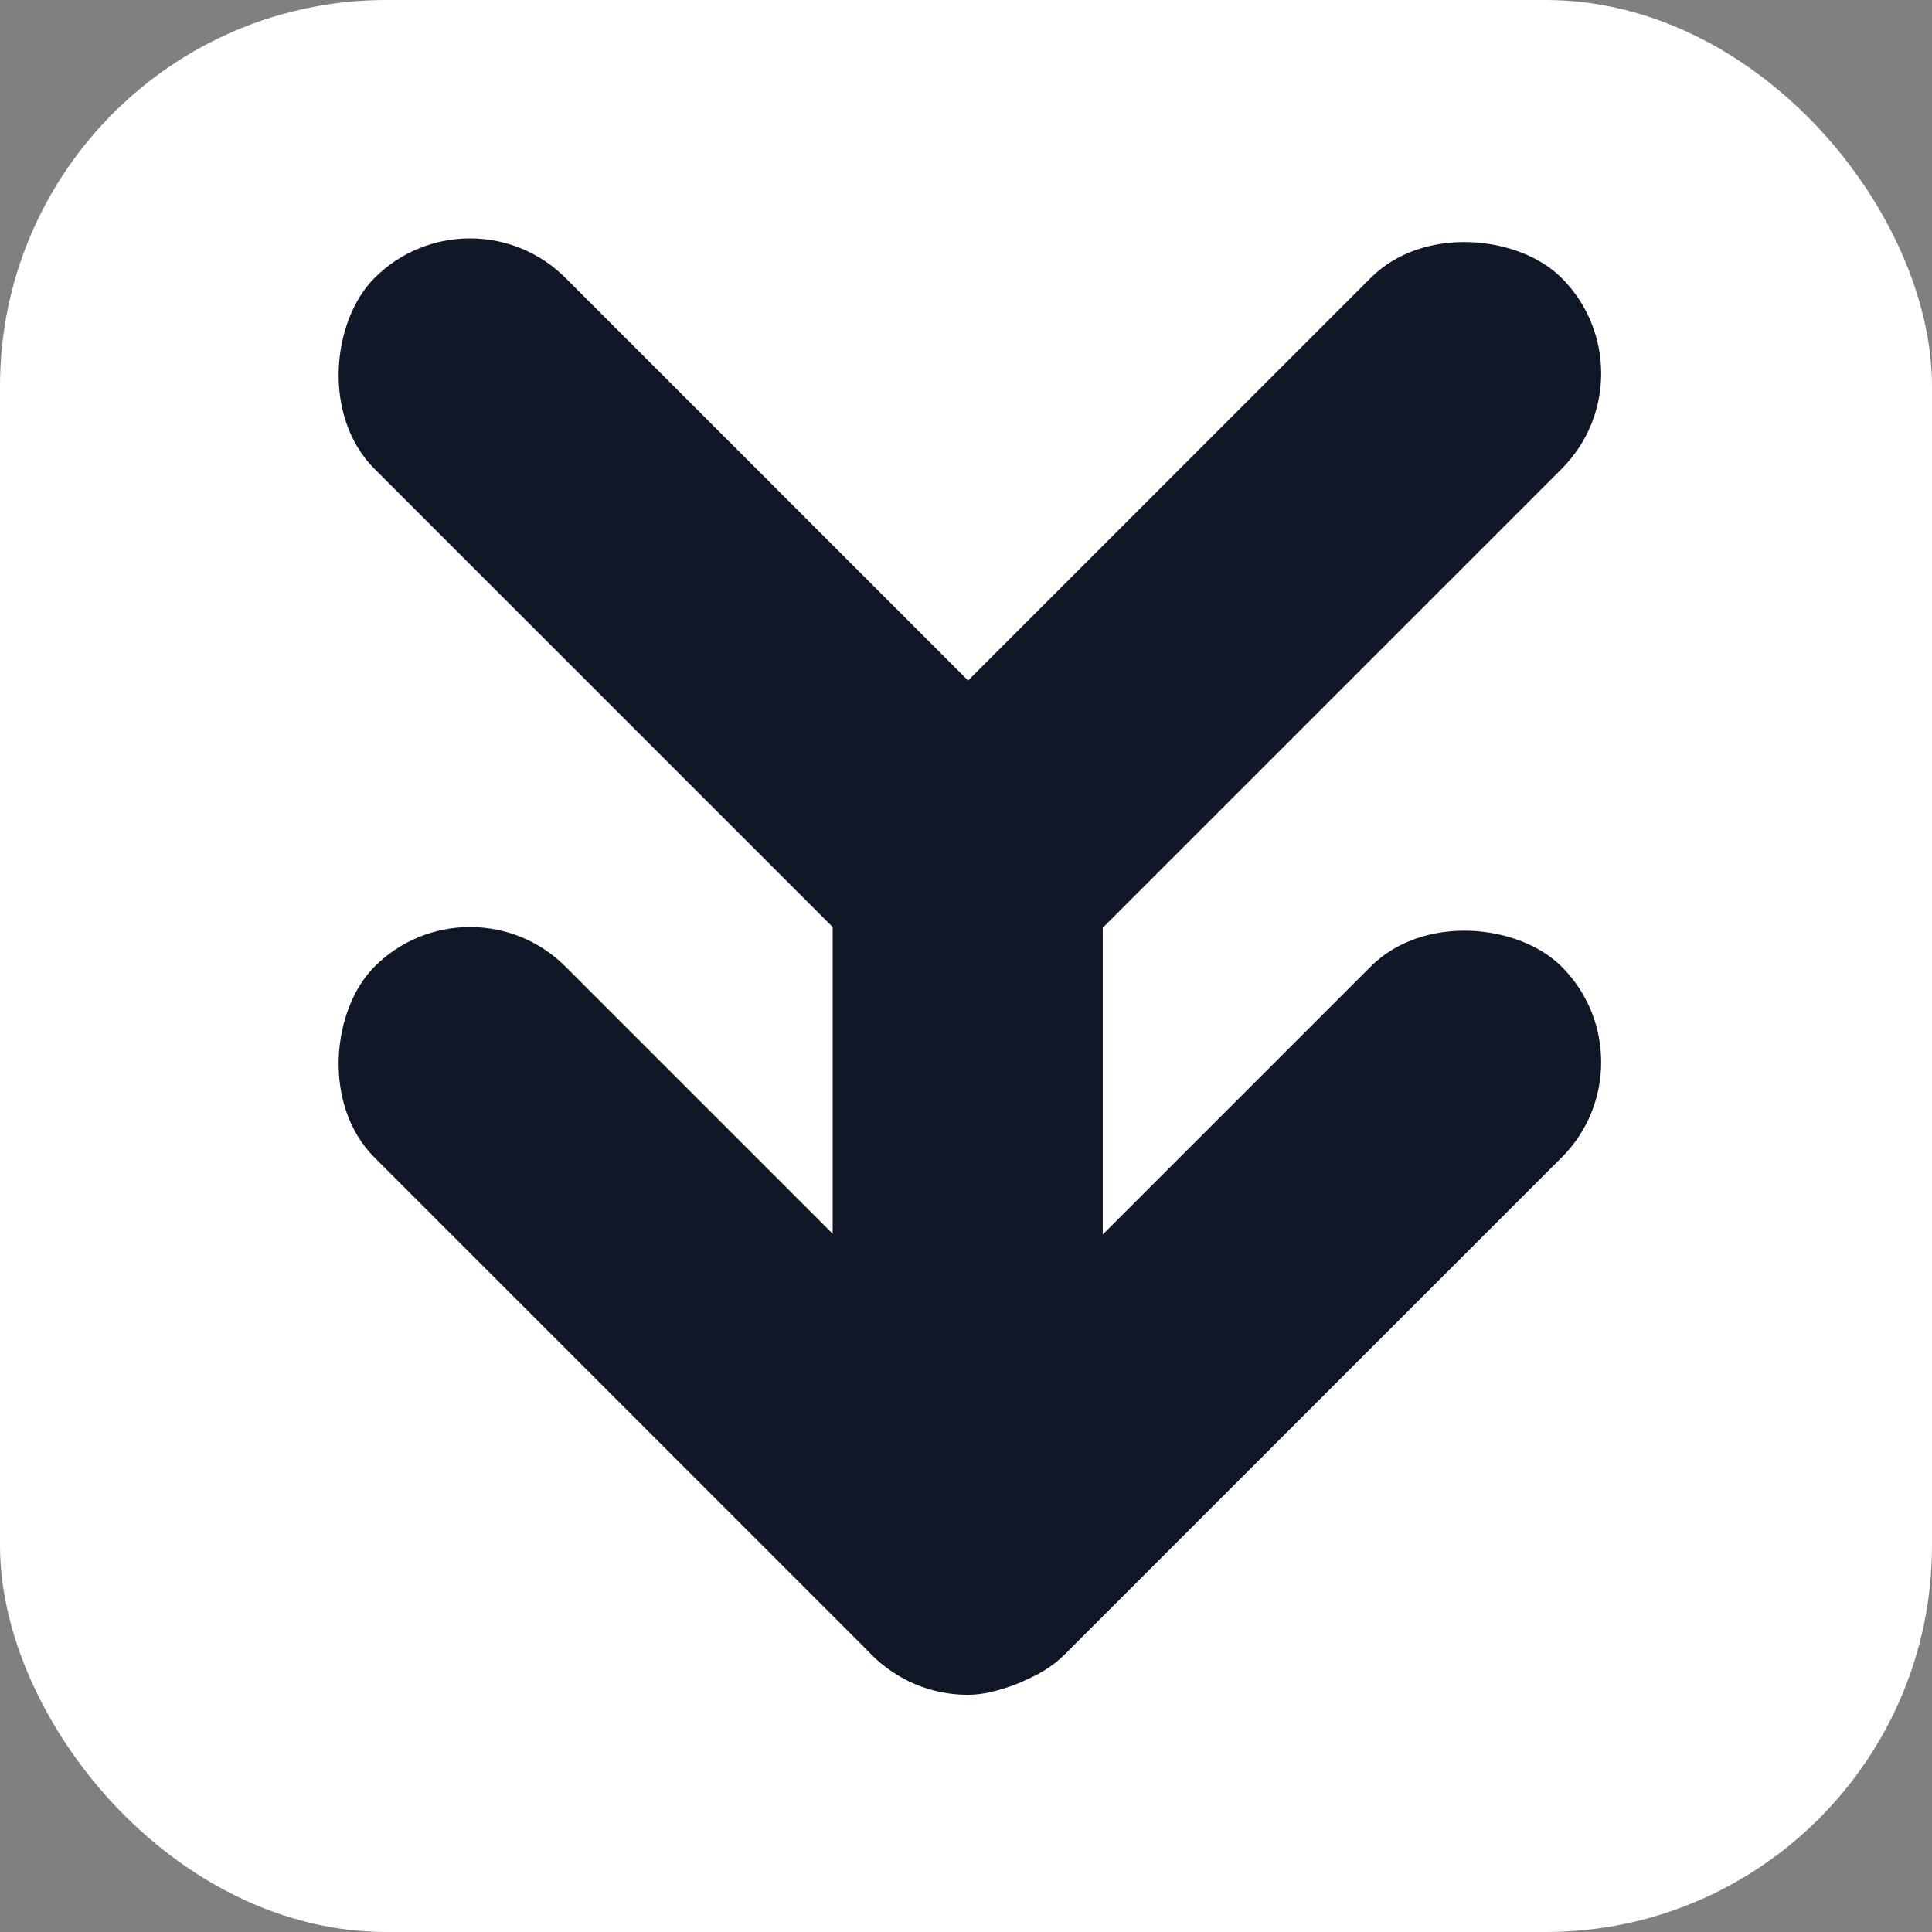
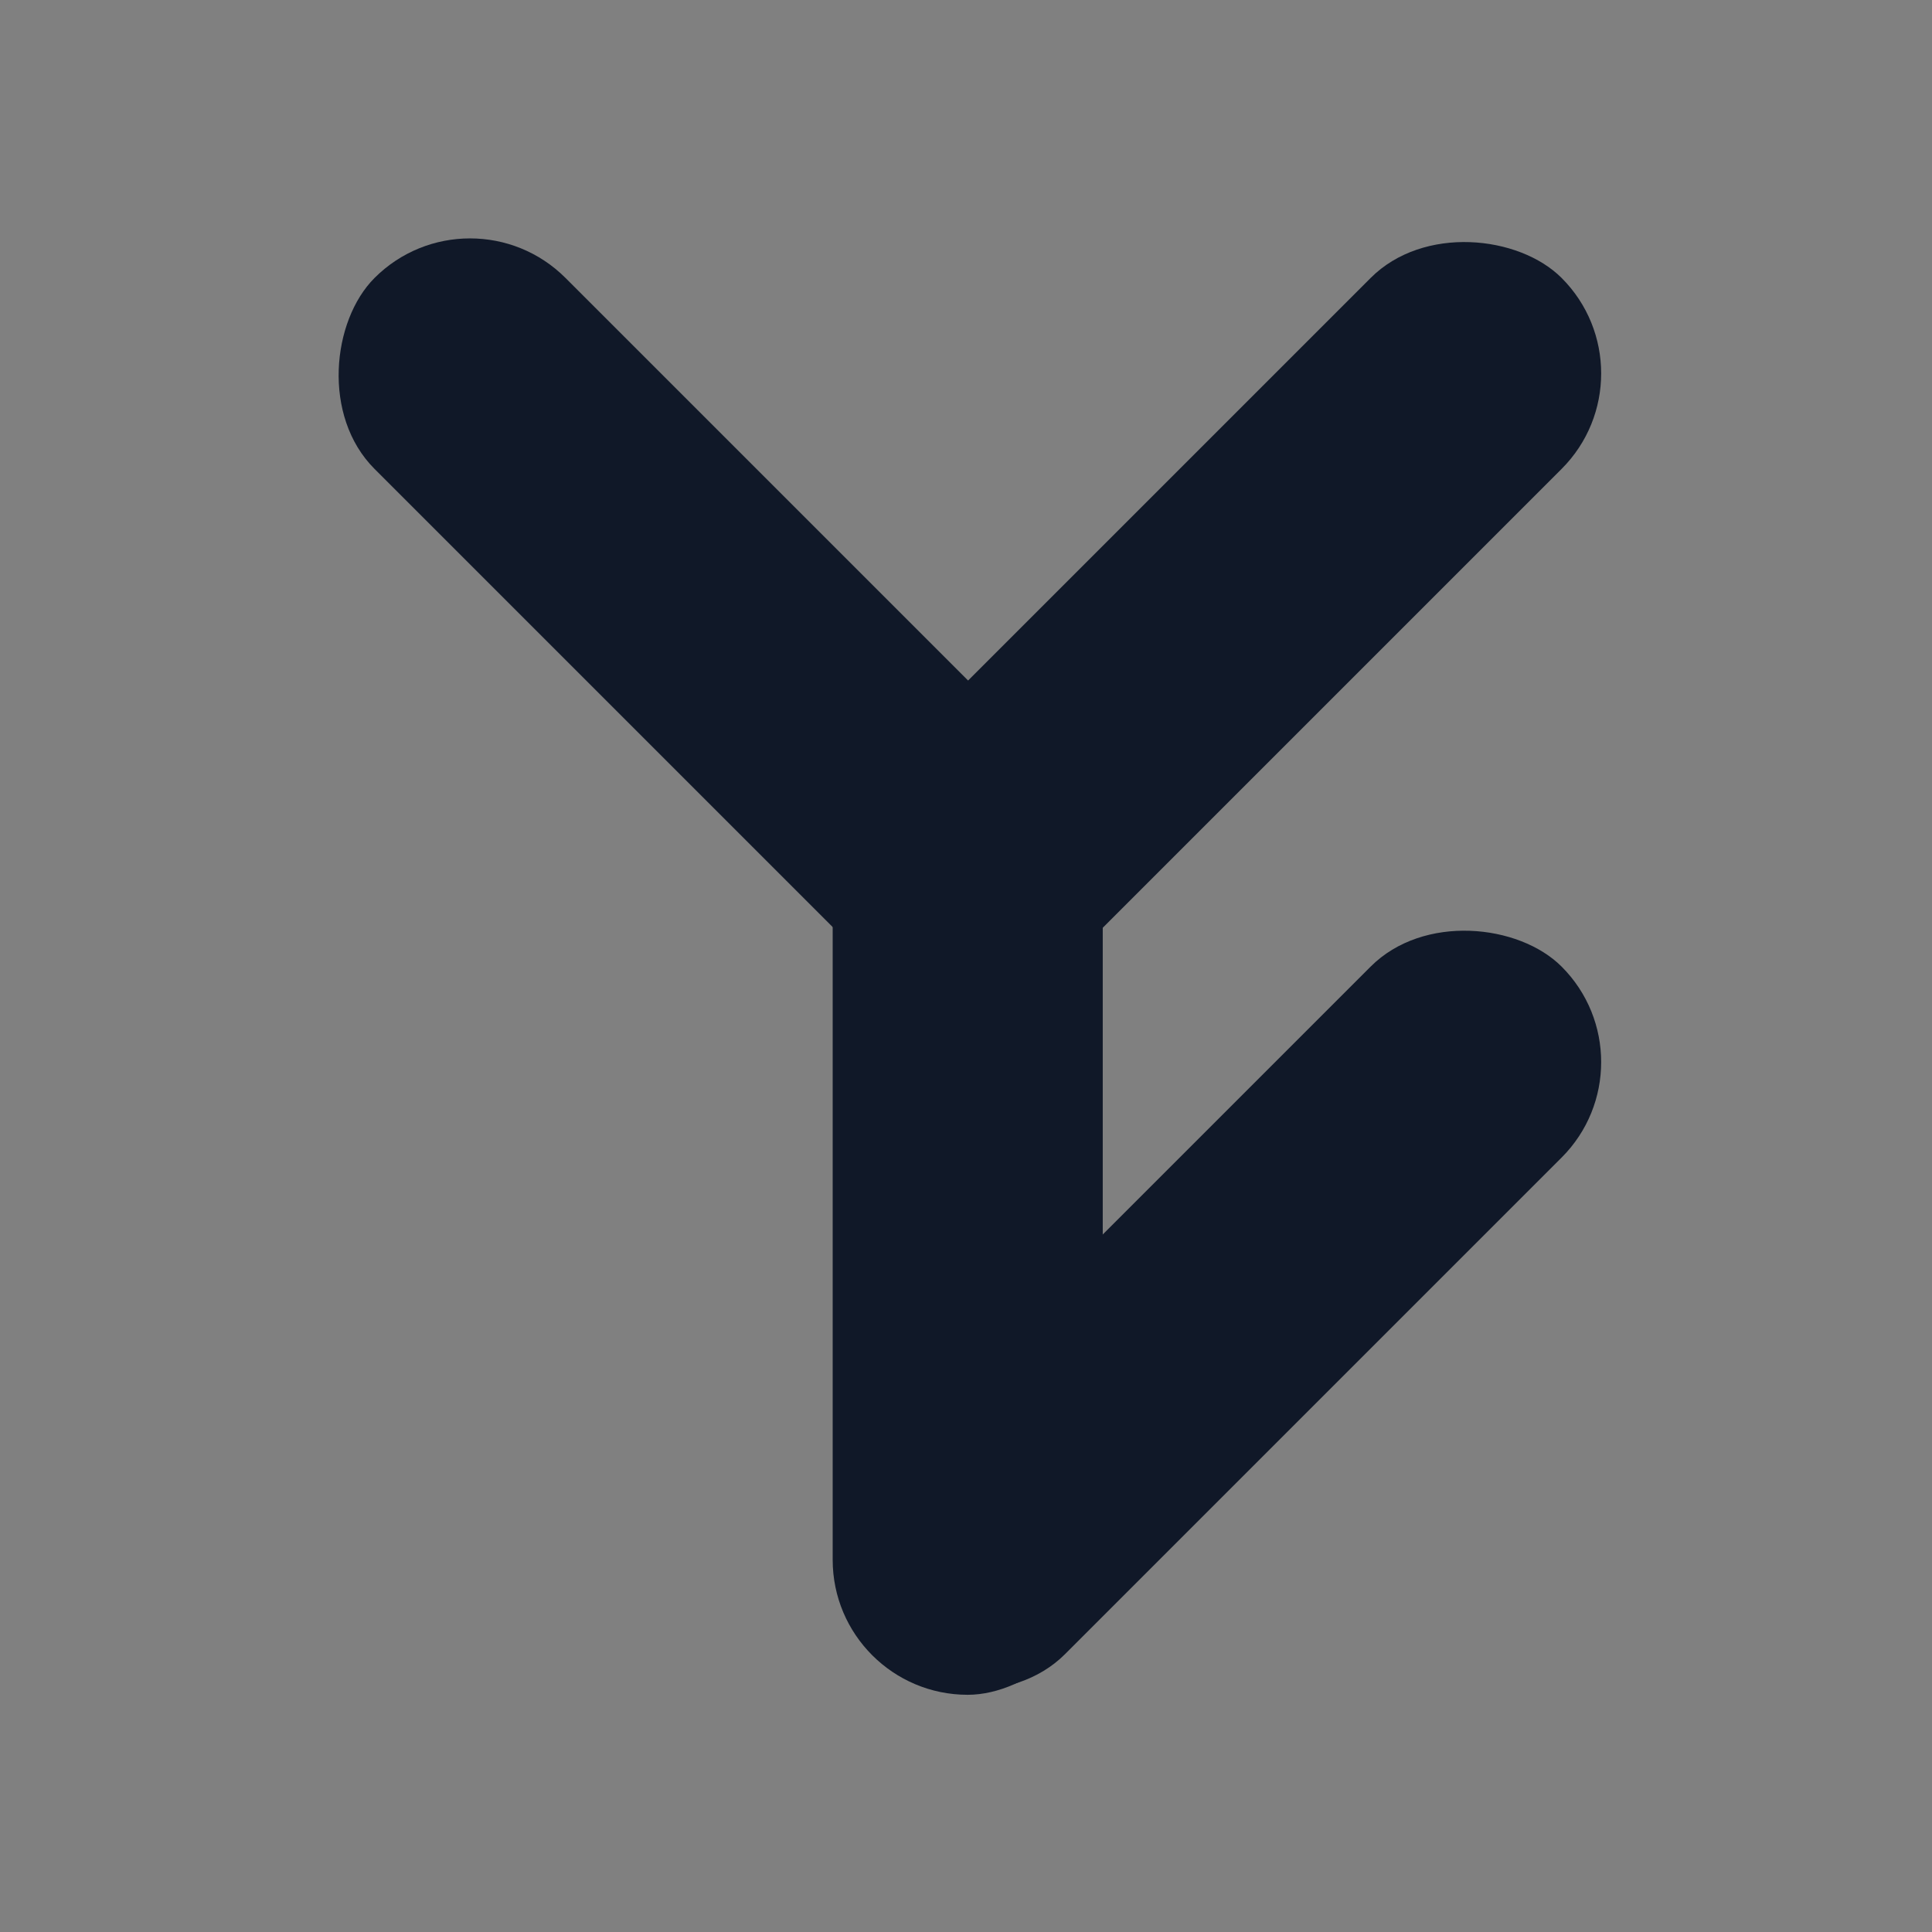
<svg xmlns="http://www.w3.org/2000/svg" width="180" height="180" viewBox="0 0 180 180" fill="none">
  <rect x="0" y="0" width="180" height="180" fill="#808080" stroke="none" />
-   <rect width="180" height="180" rx="36" fill="white" />
  <rect x="72.547" y="81.049" width="90.579" height="25.161" rx="12.58" transform="rotate(-45 72.547 81.049)" fill="#101828" />
  <rect x="77.579" y="157.9" width="90.579" height="25.161" rx="12.58" transform="rotate(-90 77.579 157.9)" fill="#101828" />
  <rect x="43.791" y="17" width="90.579" height="25.161" rx="12.58" transform="rotate(45 43.791 17)" fill="#101828" />
  <rect x="72.547" y="145.209" width="90.579" height="25.161" rx="12.58" transform="rotate(-45 72.547 145.209)" fill="#101828" />
-   <rect x="43.791" y="81.16" width="90.579" height="25.161" rx="12.58" transform="rotate(45 43.791 81.16)" fill="#101828" />
</svg>